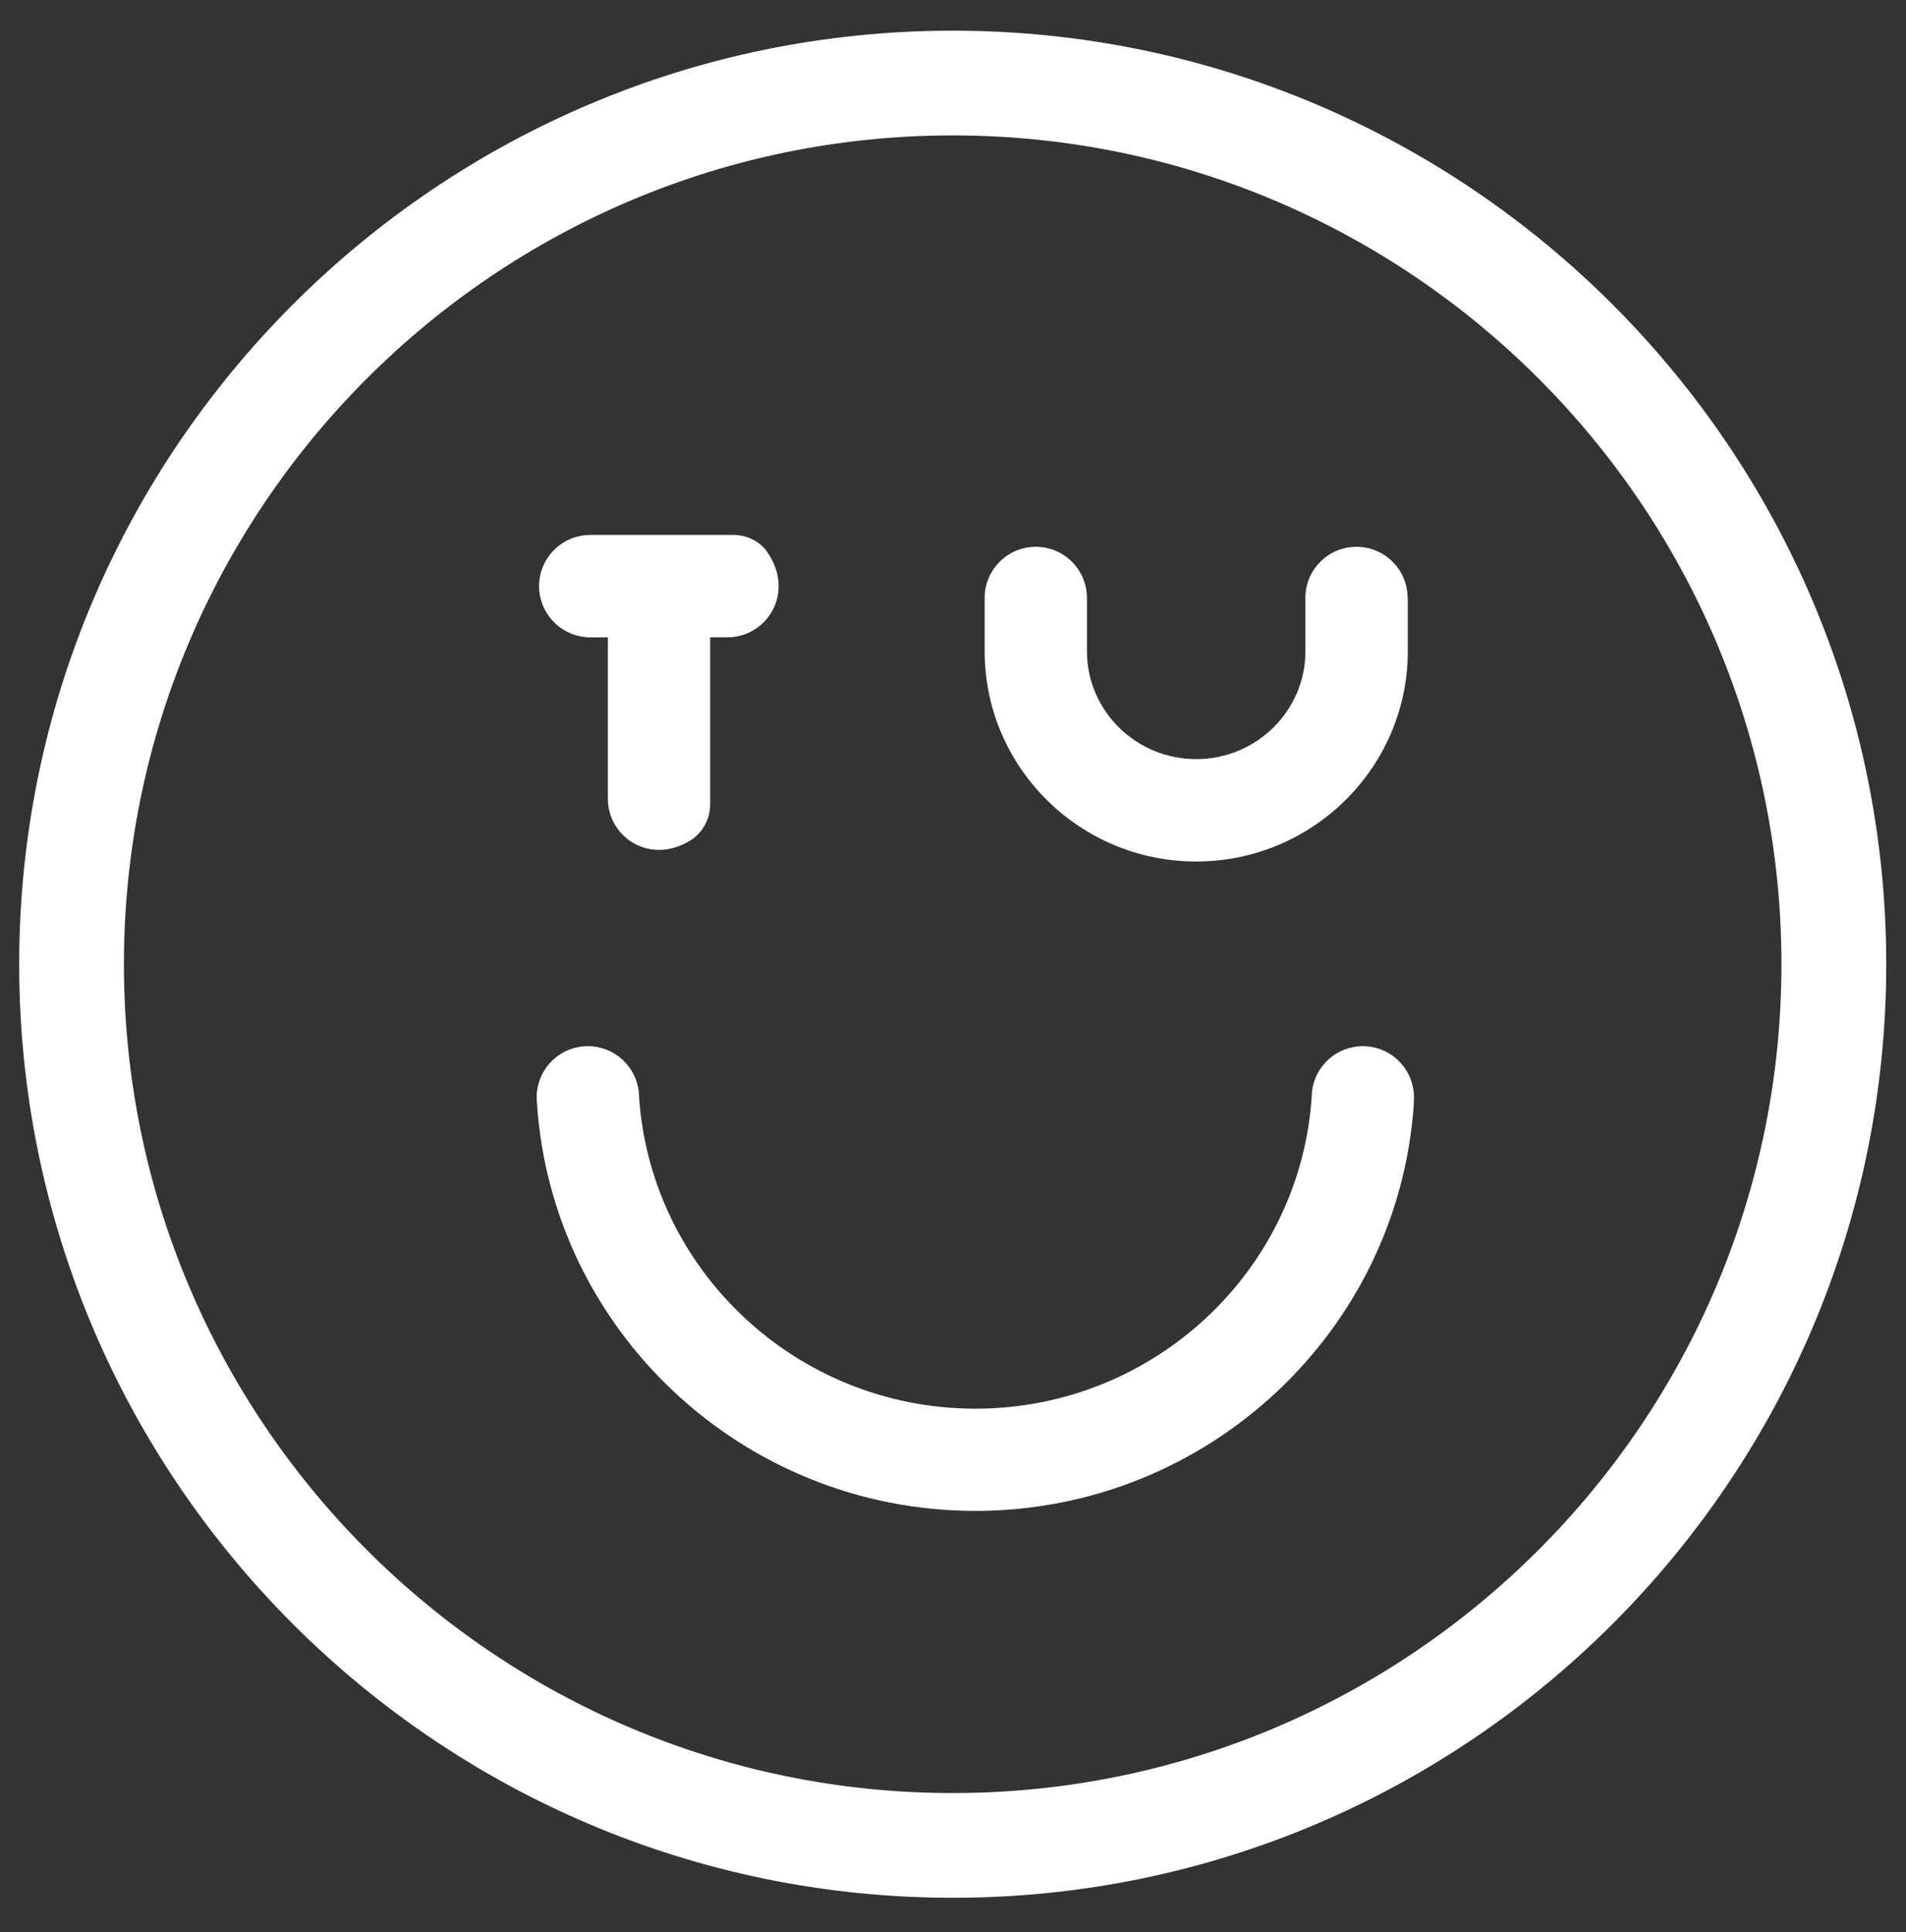
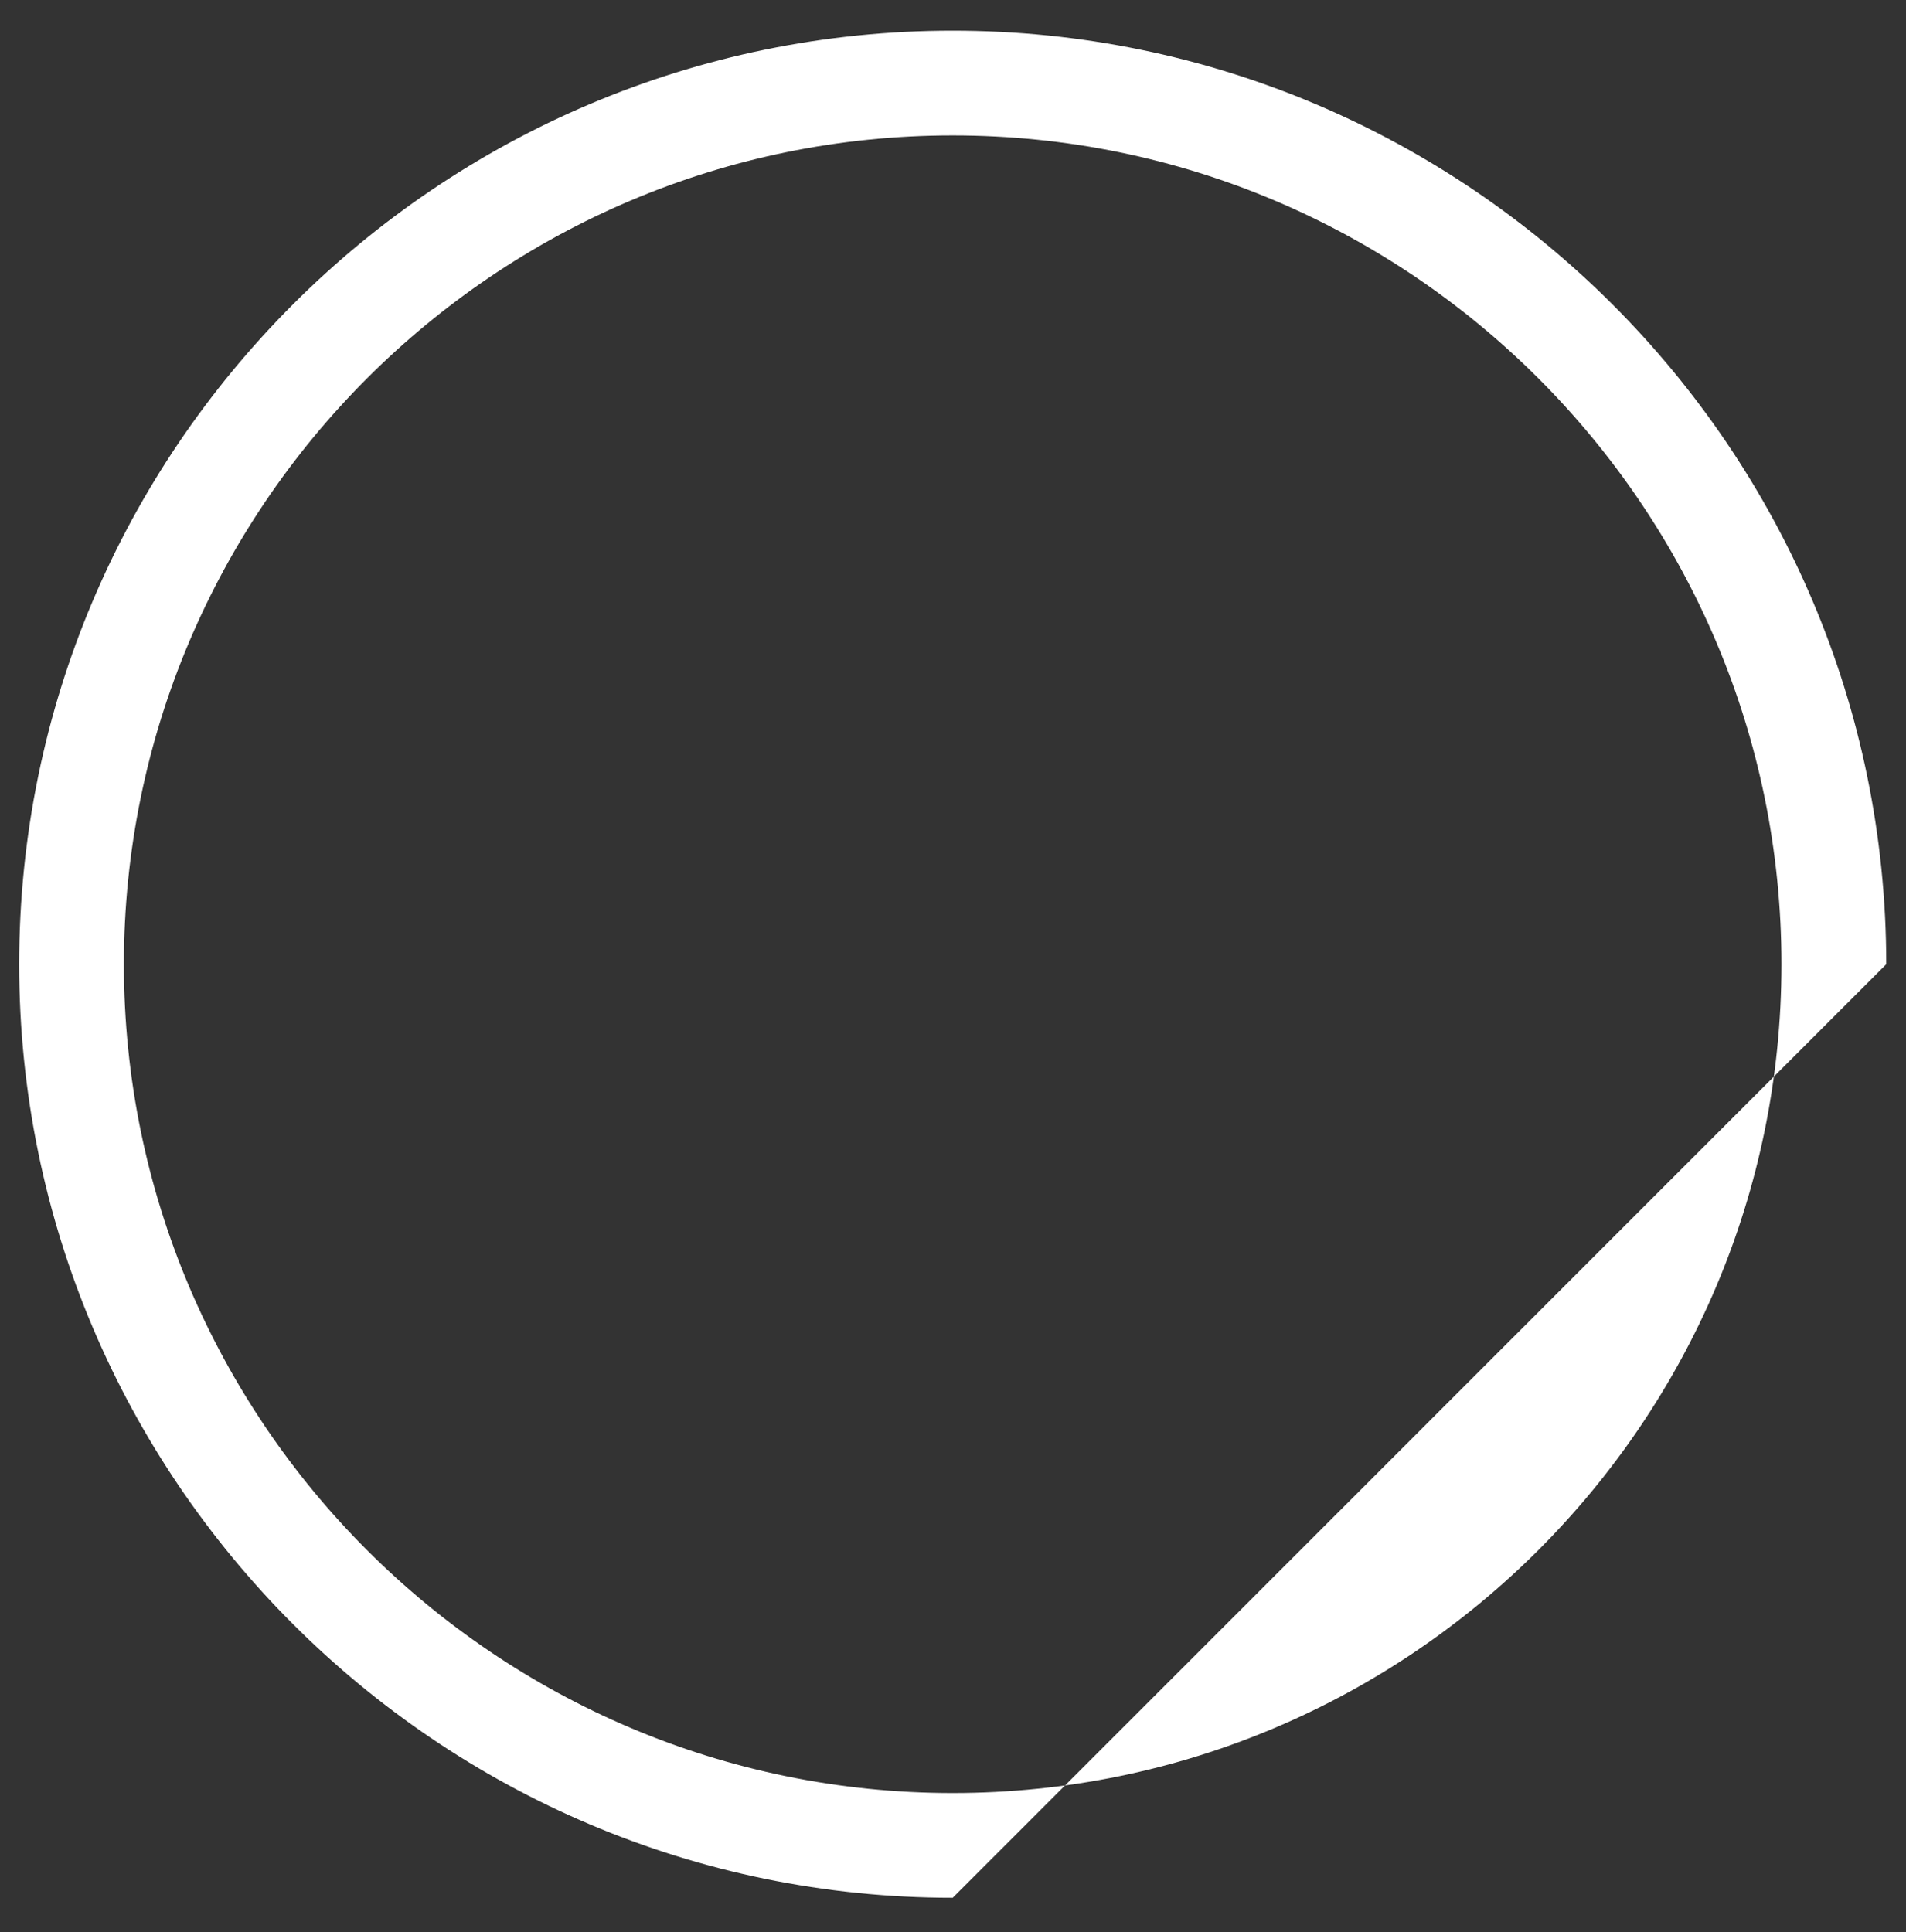
<svg xmlns="http://www.w3.org/2000/svg" version="1.1" id="Capa_1" x="0px" y="0px" viewBox="0 0 595.28 603.41" style="enable-background:new 0 0 595.28 603.41;" xml:space="preserve">
  <rect x="0" y="0" width="595.28" height="603.41" fill="#333333" stroke="none" />
  <style type="text/css">
	.st0{fill:#FFFFFF;}
</style>
-   <path class="st0" d="M297.55,42.29C154.82,42.29,38.7,158.41,38.7,301.14c0,142.73,116.11,258.84,258.84,258.84  c142.73,0,258.84-116.11,258.84-258.84C556.39,158.41,440.28,42.29,297.55,42.29 M297.55,592.69  C136.78,592.69,5.99,461.9,5.99,301.14C5.99,140.37,136.78,9.58,297.55,9.58c160.76,0,291.56,130.79,291.56,291.56  C589.1,461.9,458.31,592.69,297.55,592.69" />
-   <path class="st0" d="M323.5,170.77c-8.82,0-15.97,7.15-15.97,15.97v16.64c0,36.21,29.62,65.67,66.06,65.67  c36.44,0,66.09-29.46,66.09-65.67v-16.64h-0.06c0-8.82-7.15-15.97-15.97-15.97c-8.62,0-15.66,6.84-15.94,15.41  c-0.03,0.19-0.03,0.36-0.03,0.56c0,0.2,0,0.36,0.03,0.56v16.08c0,18.59-15.3,33.7-34.12,33.7c-18.82,0-34.12-15.11-34.12-33.7  v-16.64C339.47,177.92,332.32,170.77,323.5,170.77" />
-   <path class="st0" d="M215.52,262.53c3.92-2.4,6.27-6.72,6.27-11.32v-52.18h5.42c12.24,0,21.26-13.81,12.44-26.6  c-2.39-3.47-6.48-5.37-10.69-5.37h-44.61c-8.21,0-14.99,6.23-15.89,14.18c-0.08,0.62-0.11,1.2-0.11,1.82c0,0.62,0.03,1.2,0.11,1.79  c0.9,7.96,7.68,14.19,15.89,14.19h5.5v50.42C189.85,261.38,202.91,270.25,215.52,262.53" />
-   <path class="st0" d="M441.53,344.35c0.06-0.56,0.08-1.09,0.08-1.64c0-8.83-7.15-15.97-15.97-15.97c-8.27,0-15.05,6.26-15.88,14.27  v0.06c-2.85,54.98-48.92,98.87-105.13,98.87c-56.18,0-102.27-43.89-105.12-98.87V341c-0.87-8.01-7.65-14.27-15.92-14.27  c-8.79,0-15.97,7.15-15.97,15.97c0,0.56,0.02,1.09,0.08,1.64c4.53,71.06,64.22,127.52,136.93,127.52  c72.71,0,132.43-56.45,136.96-127.52H441.53z" />
+   <path class="st0" d="M297.55,42.29C154.82,42.29,38.7,158.41,38.7,301.14c0,142.73,116.11,258.84,258.84,258.84  c142.73,0,258.84-116.11,258.84-258.84C556.39,158.41,440.28,42.29,297.55,42.29 M297.55,592.69  C136.78,592.69,5.99,461.9,5.99,301.14C5.99,140.37,136.78,9.58,297.55,9.58c160.76,0,291.56,130.79,291.56,291.56  " />
</svg>